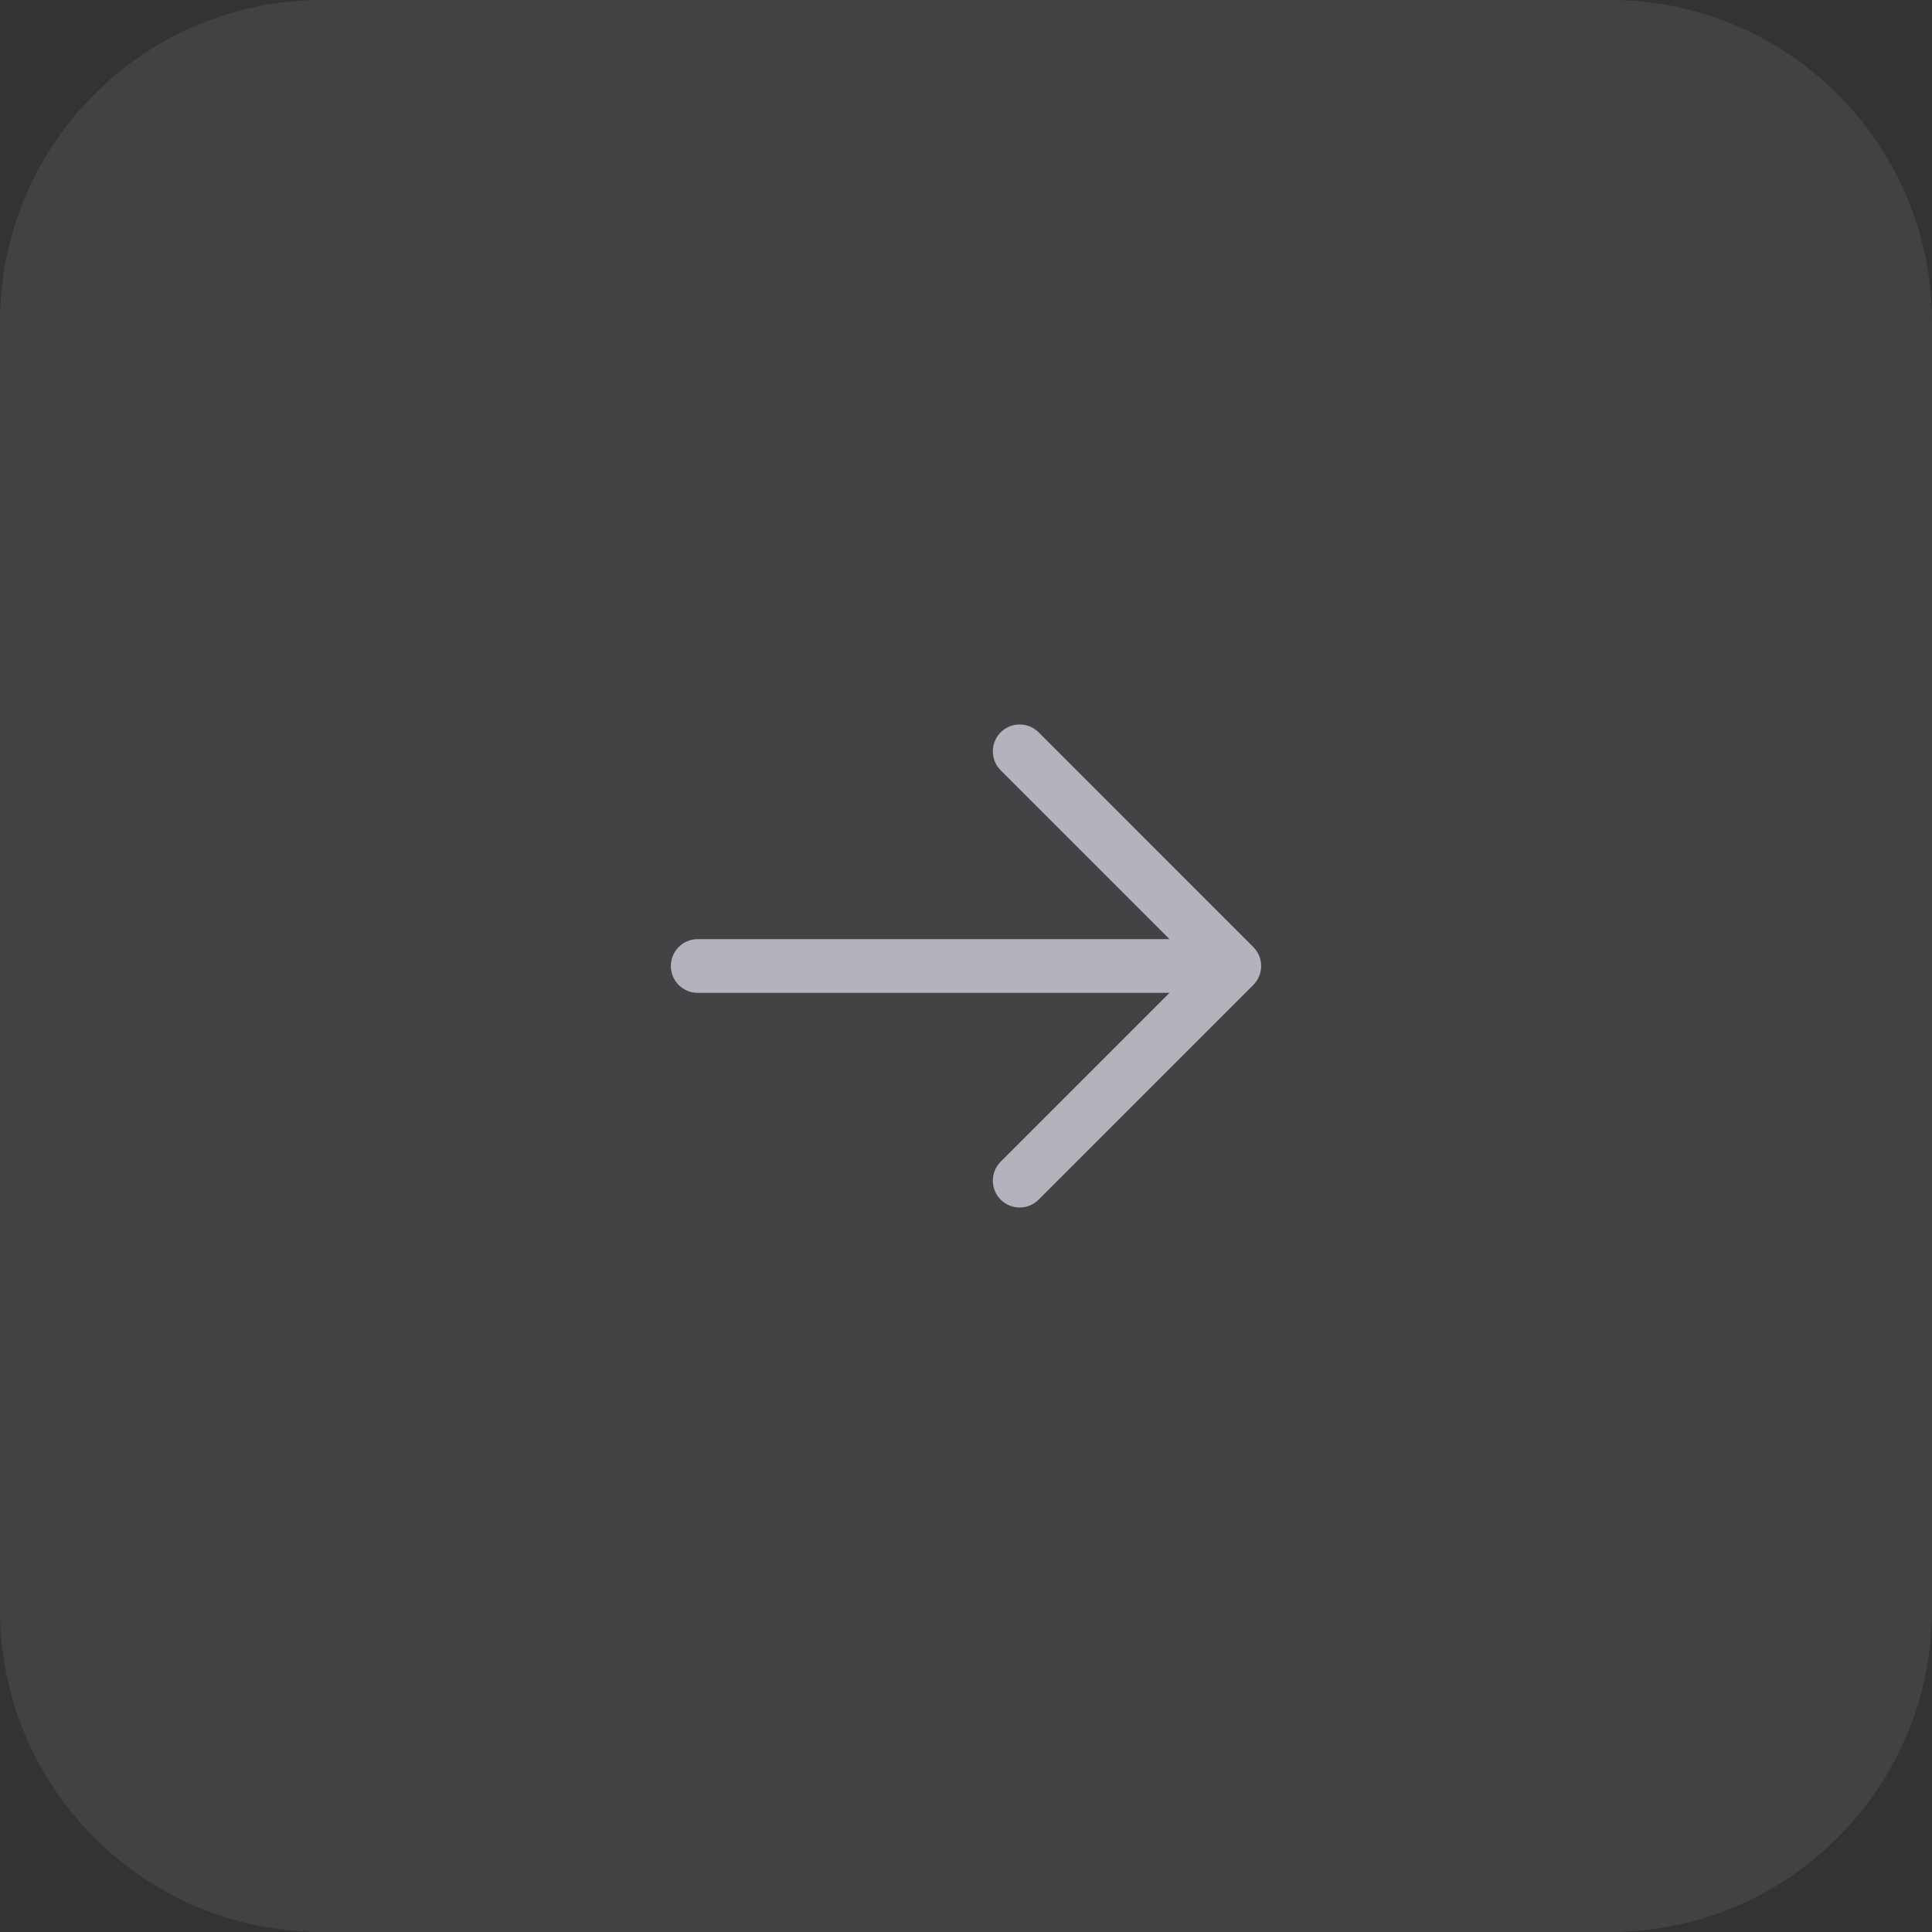
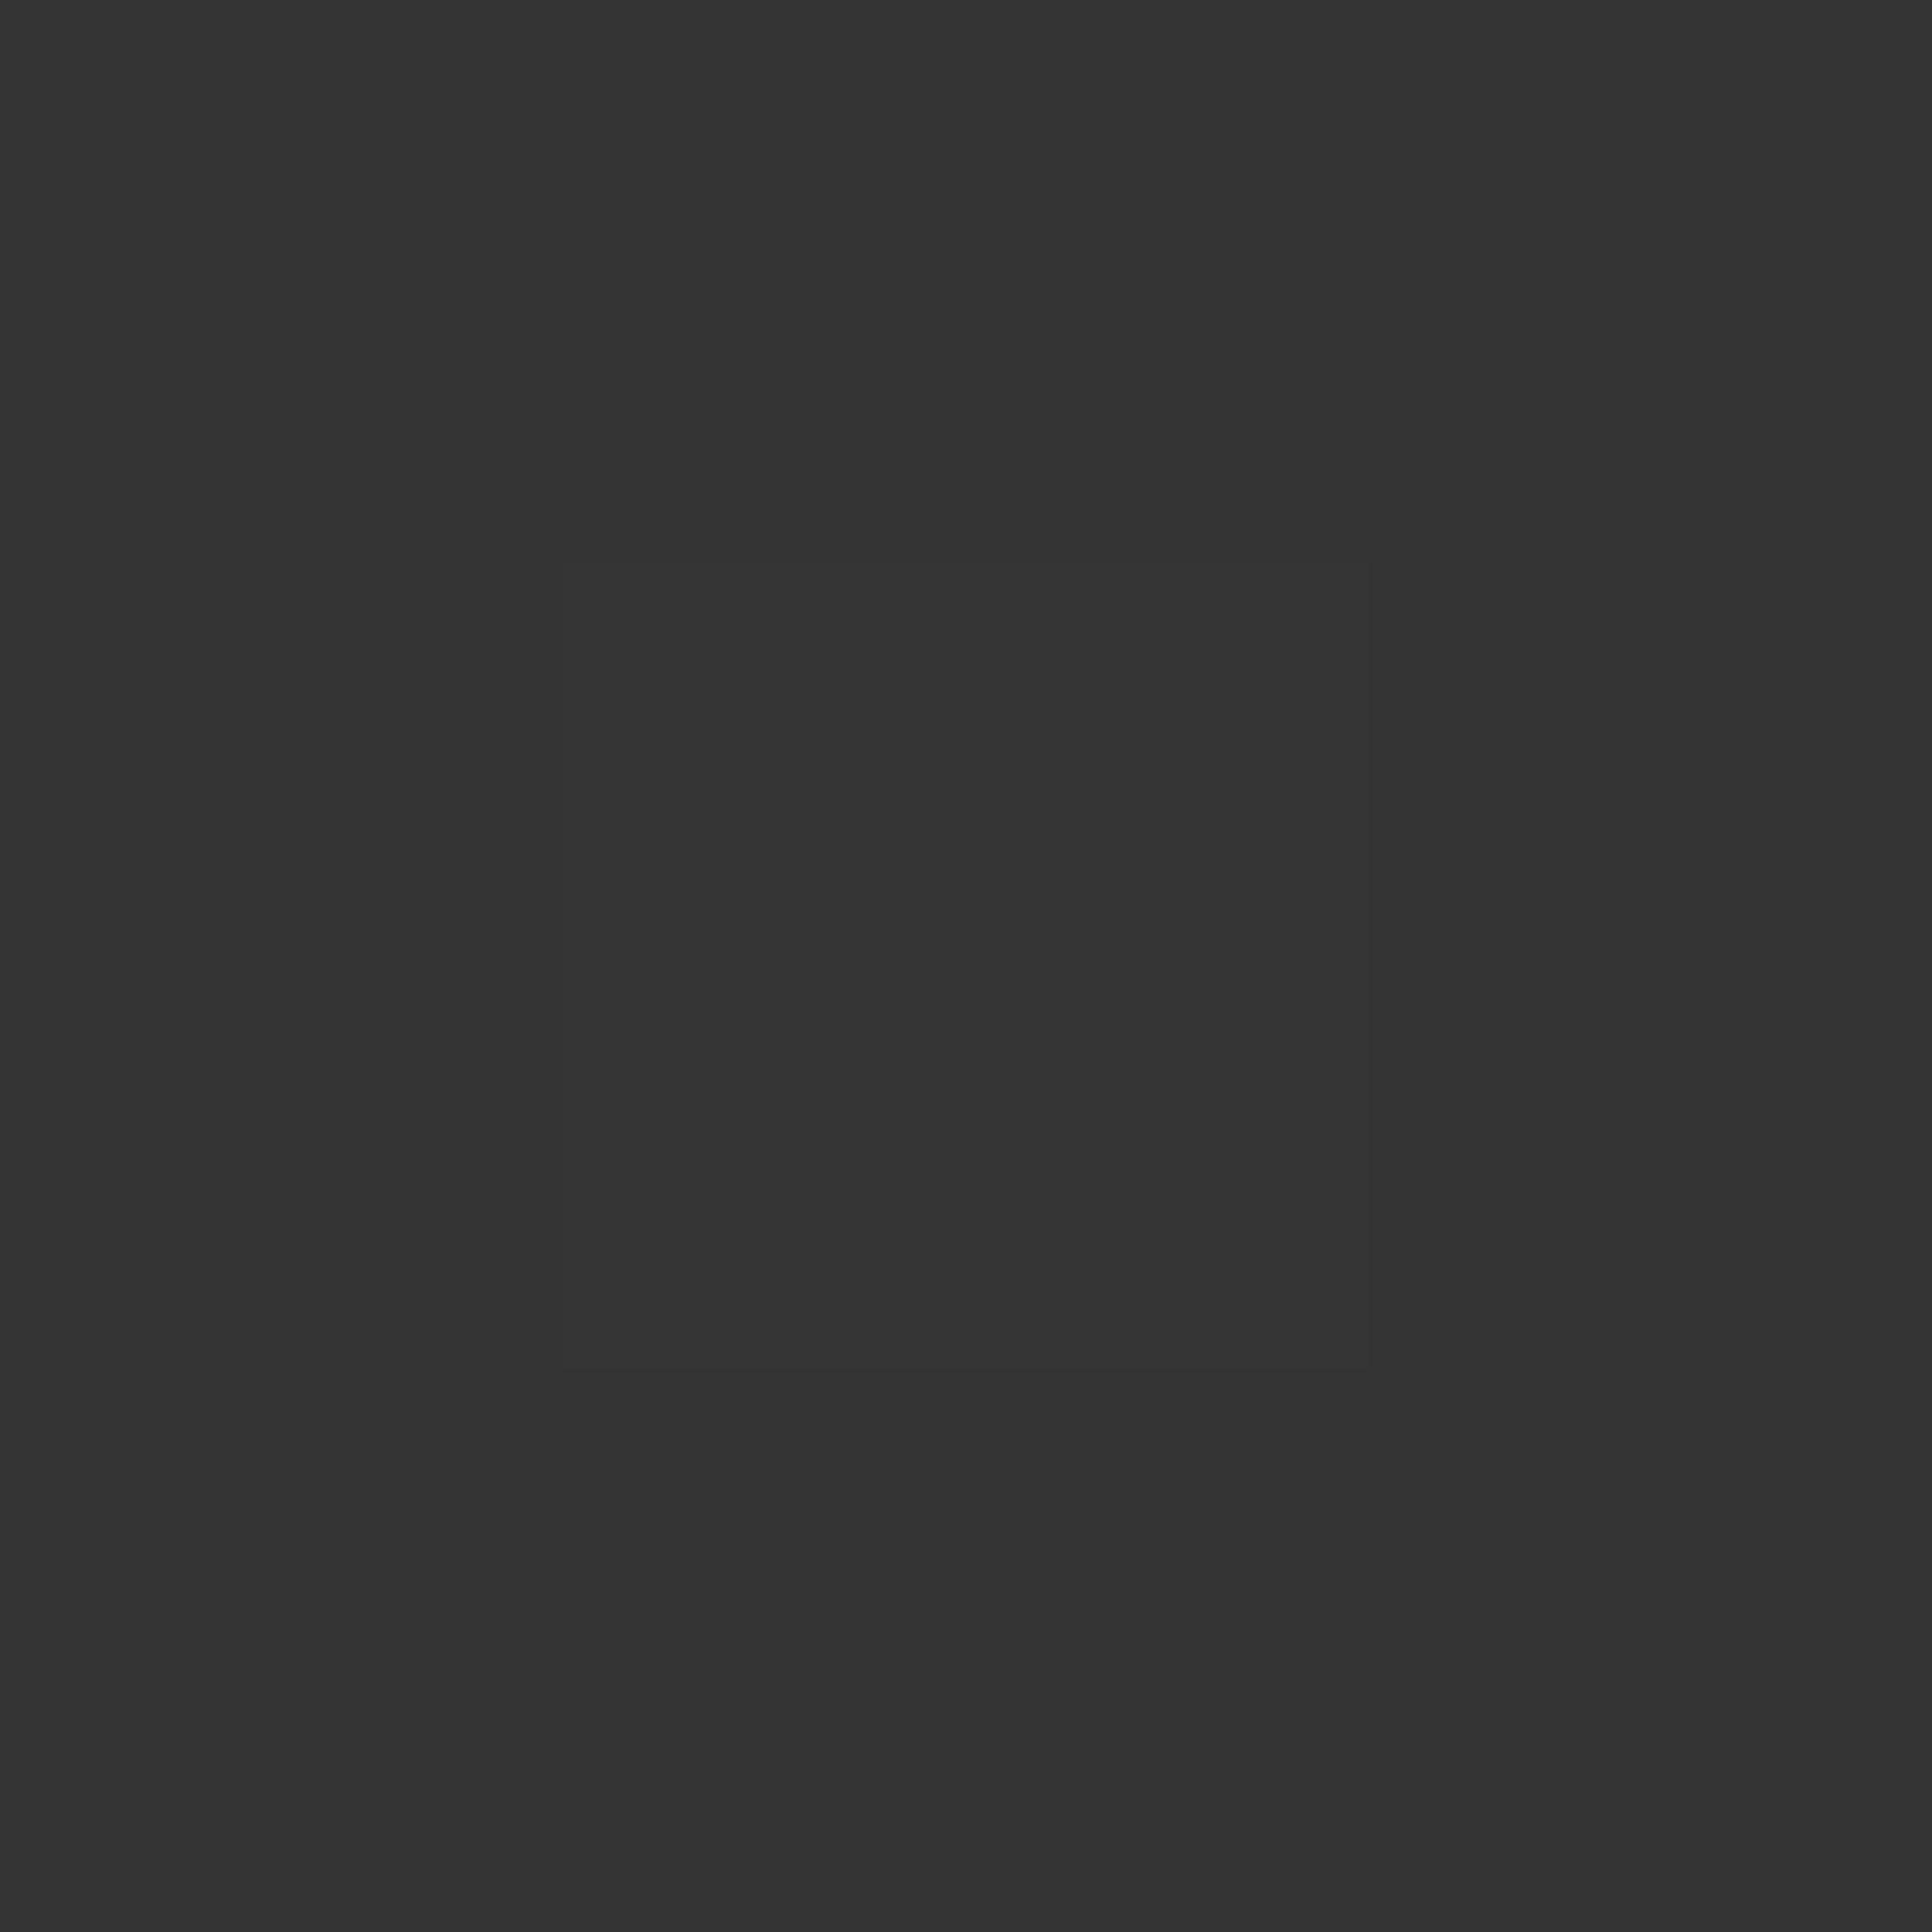
<svg xmlns="http://www.w3.org/2000/svg" width="48" height="48" viewBox="0 0 48 48" fill="none">
  <rect x="0" y="0" width="48" height="48" fill="#333333" stroke="none" />
-   <path d="M0 8C0 3.582 3.582 0 8 0H40C44.418 0 48 3.582 48 8V40C48 44.418 44.418 48 40 48H8C3.582 48 0 44.418 0 40V8Z" fill="#D6E2F9" fill-opacity="0.086" />
  <rect width="20" height="20" transform="translate(14 14)" fill="white" fill-opacity="0.01" />
-   <path fill-rule="evenodd" clip-rule="evenodd" d="M24.862 18.195C25.122 17.935 25.544 17.935 25.805 18.195L31.138 23.529C31.398 23.789 31.398 24.211 31.138 24.471L25.805 29.805C25.544 30.065 25.122 30.065 24.862 29.805C24.602 29.544 24.602 29.122 24.862 28.862L29.057 24.667H17.333C16.965 24.667 16.667 24.368 16.667 24C16.667 23.632 16.965 23.333 17.333 23.333H29.057L24.862 19.138C24.602 18.878 24.602 18.456 24.862 18.195Z" fill="#B2B3BD" />
</svg>